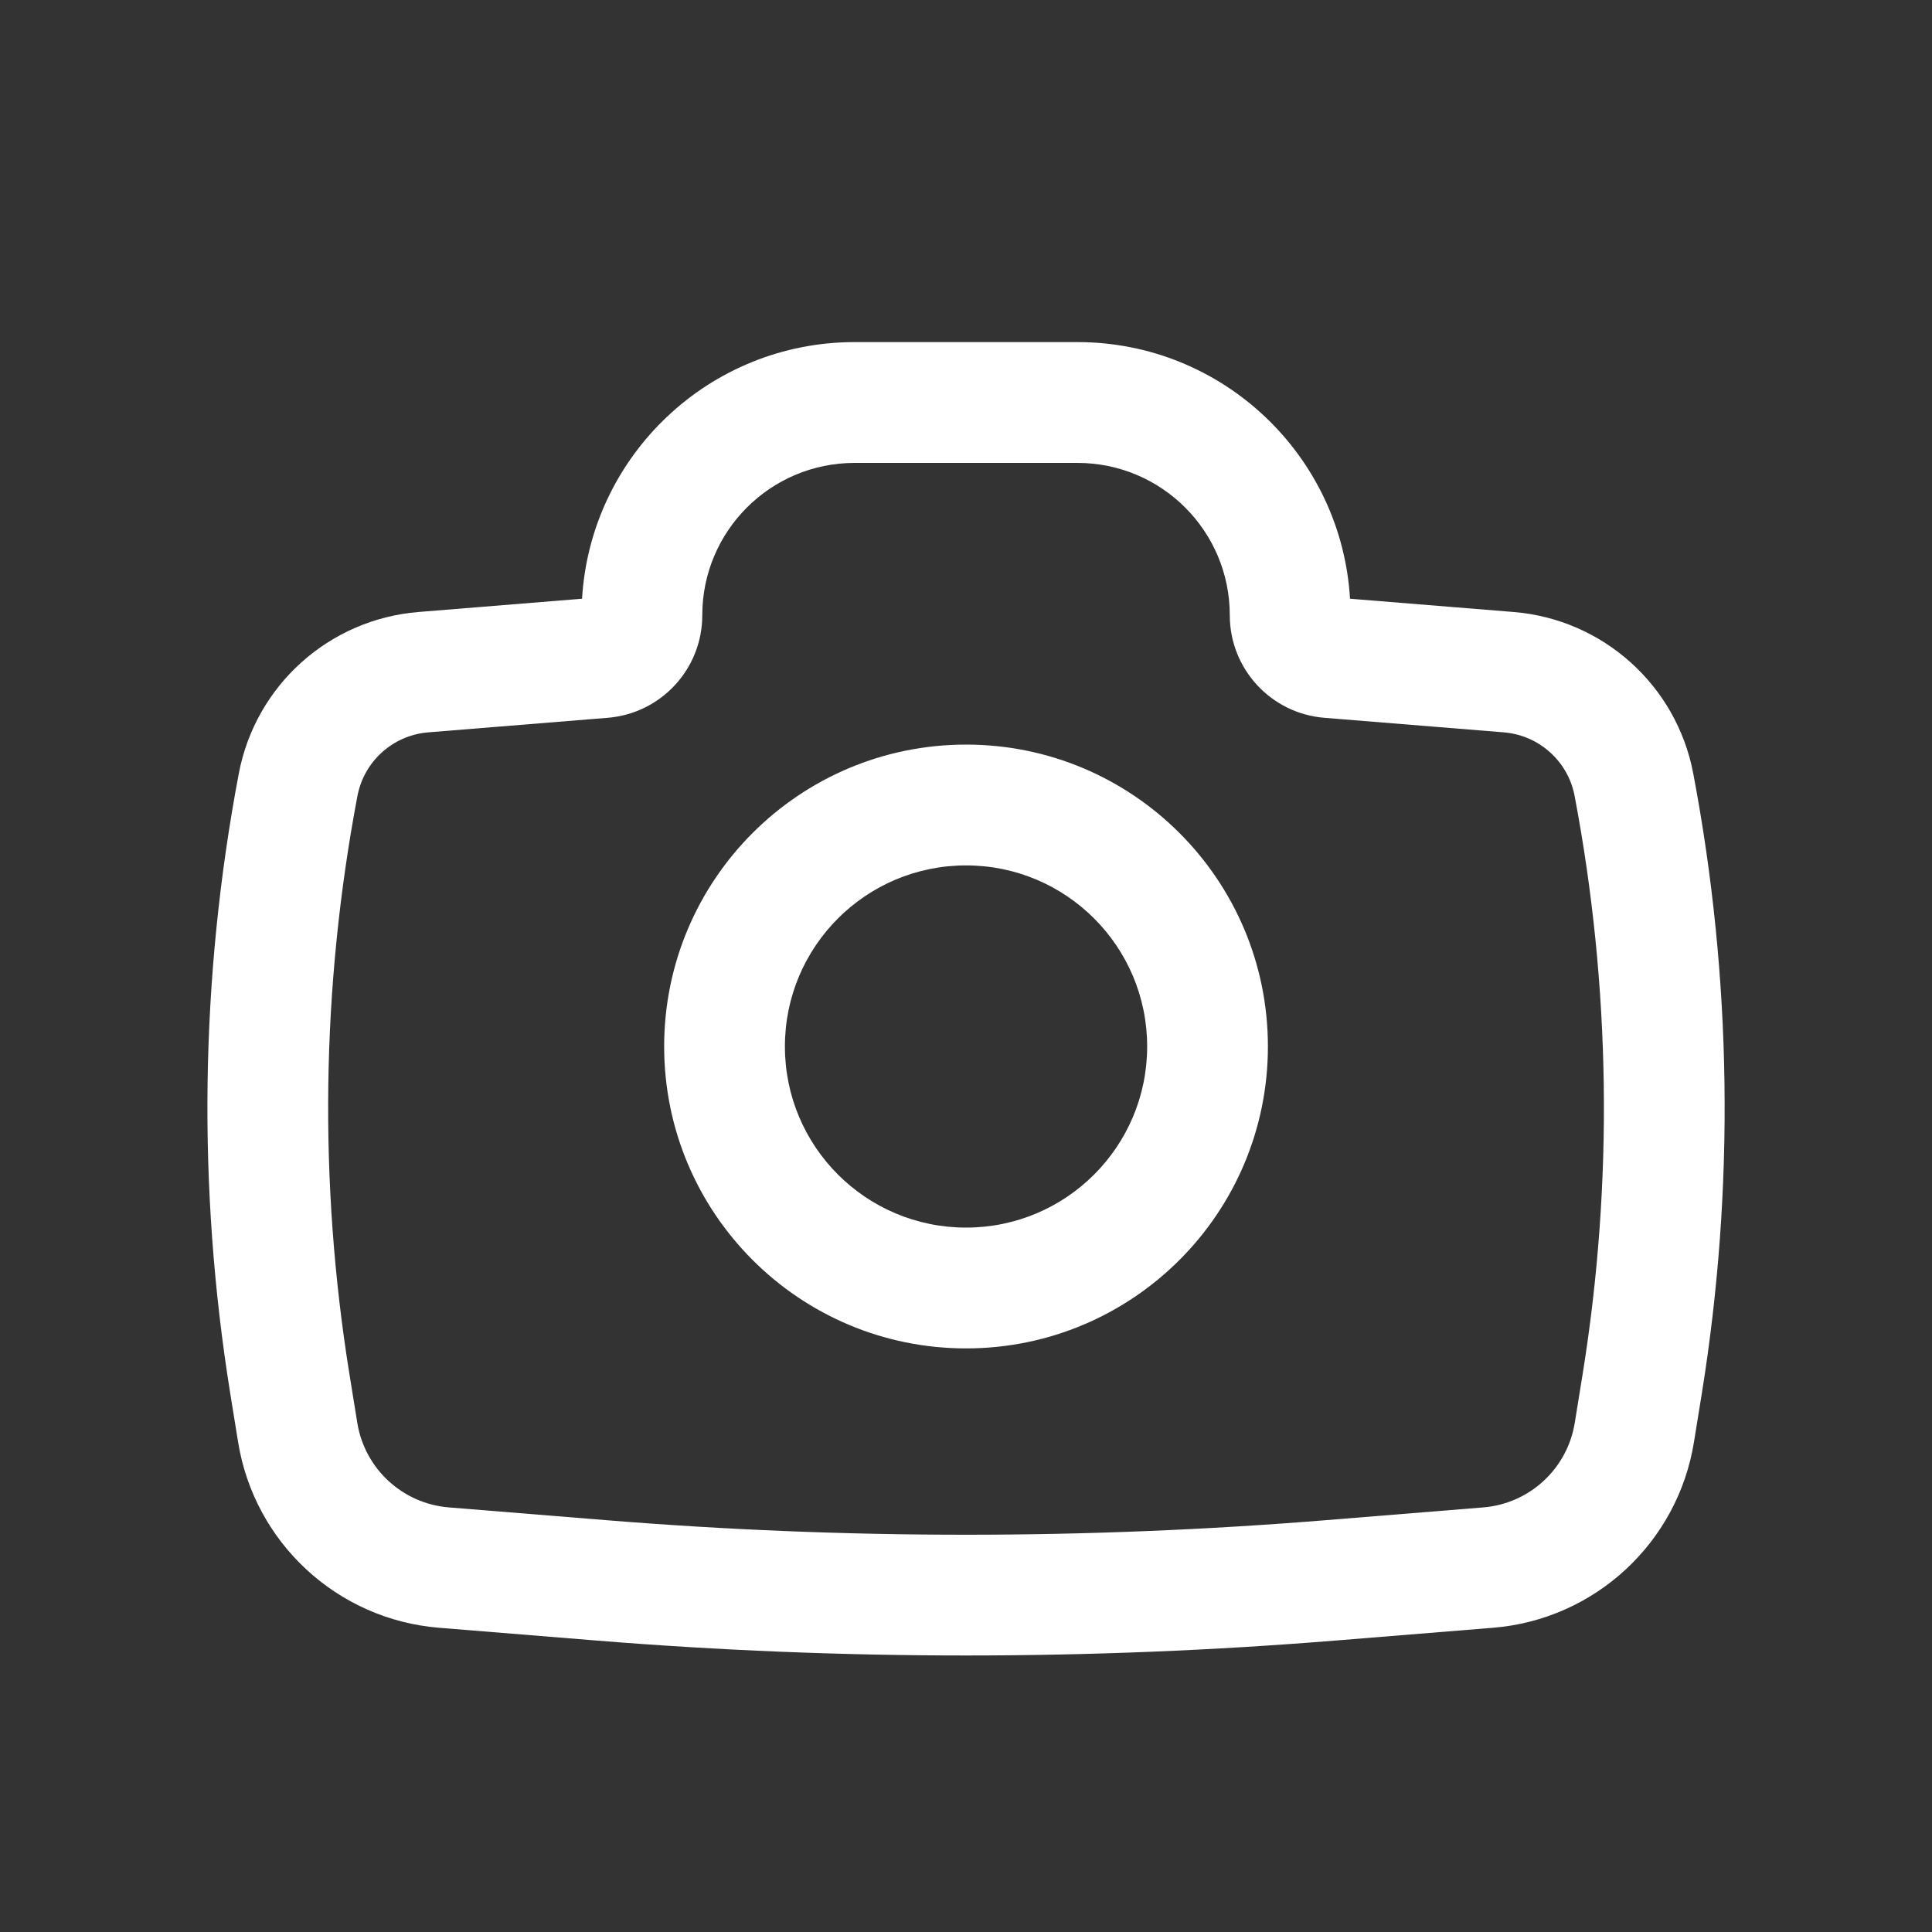
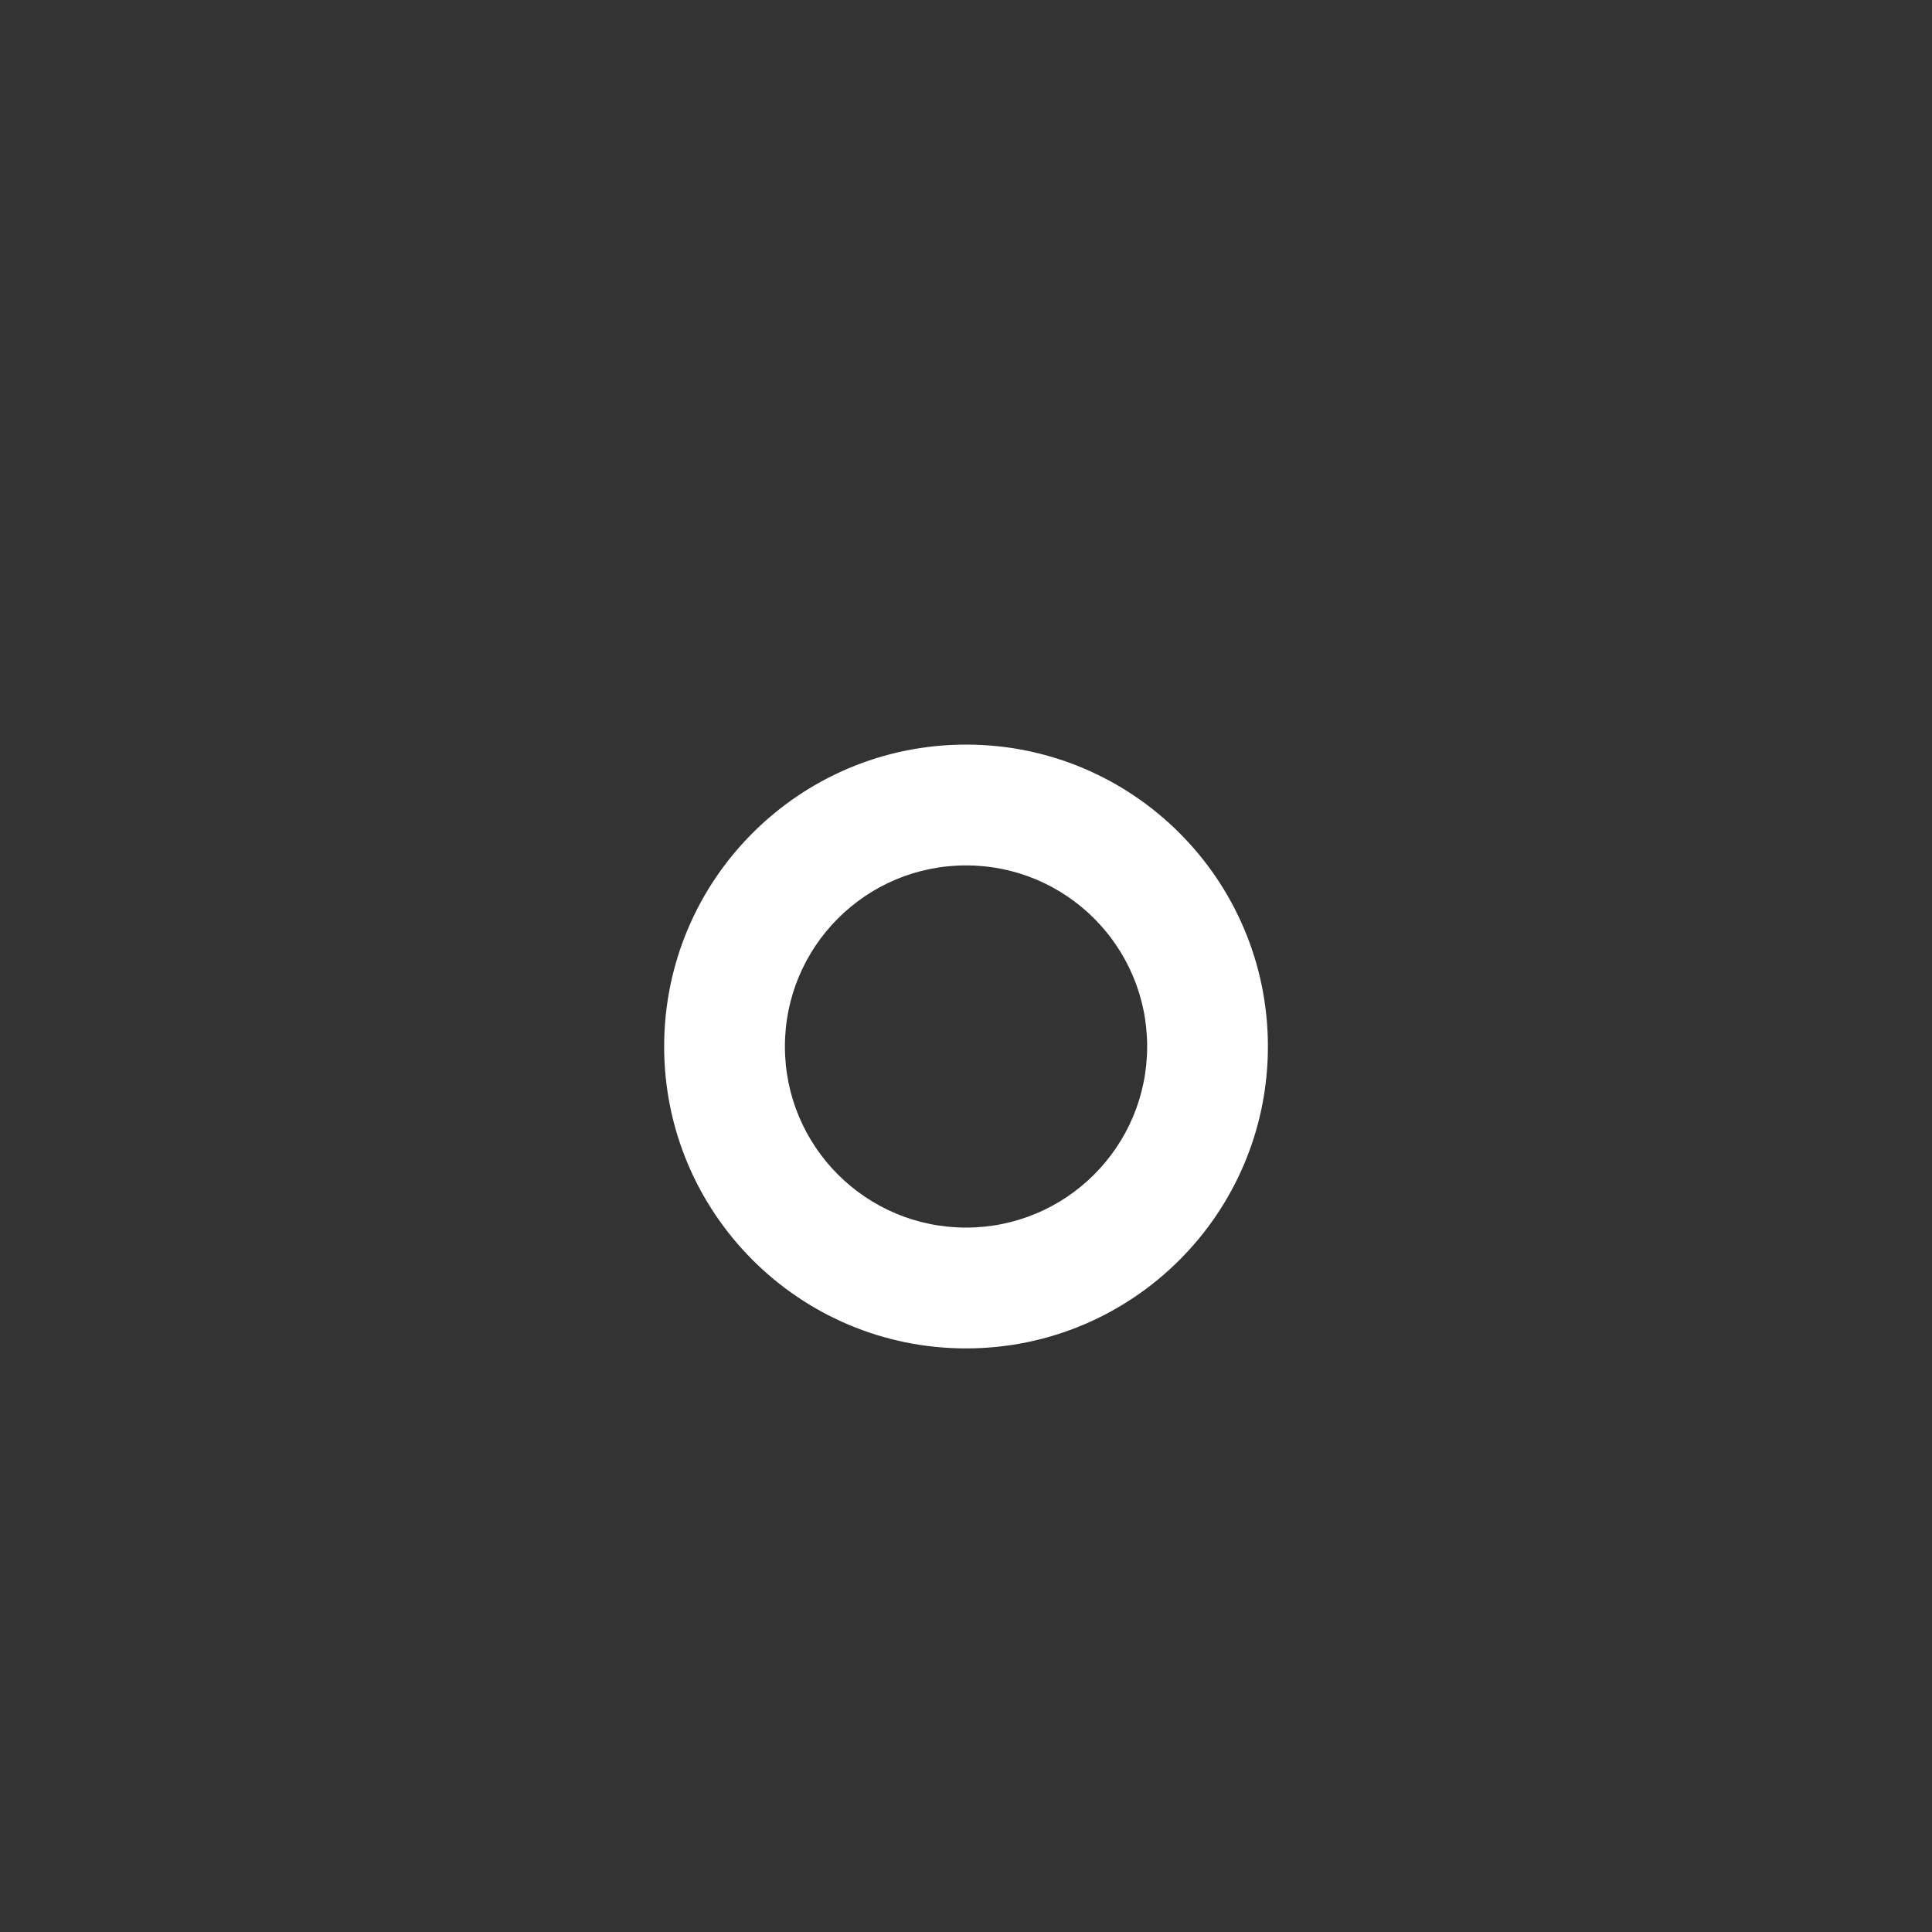
<svg xmlns="http://www.w3.org/2000/svg" width="30" height="30" viewBox="0 0 30 30" fill="none">
  <rect x="0" y="0" width="30" height="30" fill="#333333" stroke="none" />
  <path fill-rule="evenodd" clip-rule="evenodd" d="M10.313 16.25C10.313 13.661 12.412 11.562 15.001 11.562C17.589 11.562 19.688 13.661 19.688 16.25C19.688 18.839 17.589 20.938 15.001 20.938C12.412 20.938 10.313 18.839 10.313 16.25ZM15.001 13.438C13.447 13.438 12.188 14.697 12.188 16.25C12.188 17.803 13.447 19.062 15.001 19.062C16.554 19.062 17.813 17.803 17.813 16.25C17.813 14.697 16.554 13.438 15.001 13.438Z" fill="white" />
-   <path fill-rule="evenodd" clip-rule="evenodd" d="M13.271 7.188C11.964 7.188 10.905 8.247 10.905 9.553C10.905 10.386 10.266 11.079 9.436 11.146L6.649 11.372C6.102 11.417 5.652 11.821 5.55 12.361C4.989 15.323 4.947 18.361 5.426 21.338L5.548 22.093C5.663 22.806 6.25 23.349 6.97 23.407L9.398 23.604C13.127 23.907 16.874 23.907 20.603 23.604L23.031 23.407C23.751 23.349 24.338 22.806 24.453 22.093L24.575 21.338C25.054 18.361 25.012 15.323 24.451 12.361C24.349 11.821 23.899 11.417 23.352 11.372L20.565 11.146C19.735 11.079 19.096 10.386 19.096 9.553C19.096 8.247 18.037 7.188 16.73 7.188H13.271ZM9.038 9.297C9.17 7.074 11.015 5.312 13.271 5.312H16.73C18.986 5.312 20.831 7.074 20.963 9.297L23.503 9.503C24.892 9.616 26.034 10.643 26.293 12.012C26.895 15.188 26.939 18.444 26.426 21.636L26.304 22.391C26.052 23.956 24.764 25.148 23.183 25.276L20.755 25.473C16.925 25.784 13.076 25.784 9.246 25.473L6.818 25.276C5.237 25.148 3.949 23.956 3.697 22.391L3.575 21.636C3.062 18.444 3.106 15.188 3.708 12.012C3.967 10.643 5.109 9.616 6.498 9.503L9.038 9.297Z" fill="white" />
</svg>